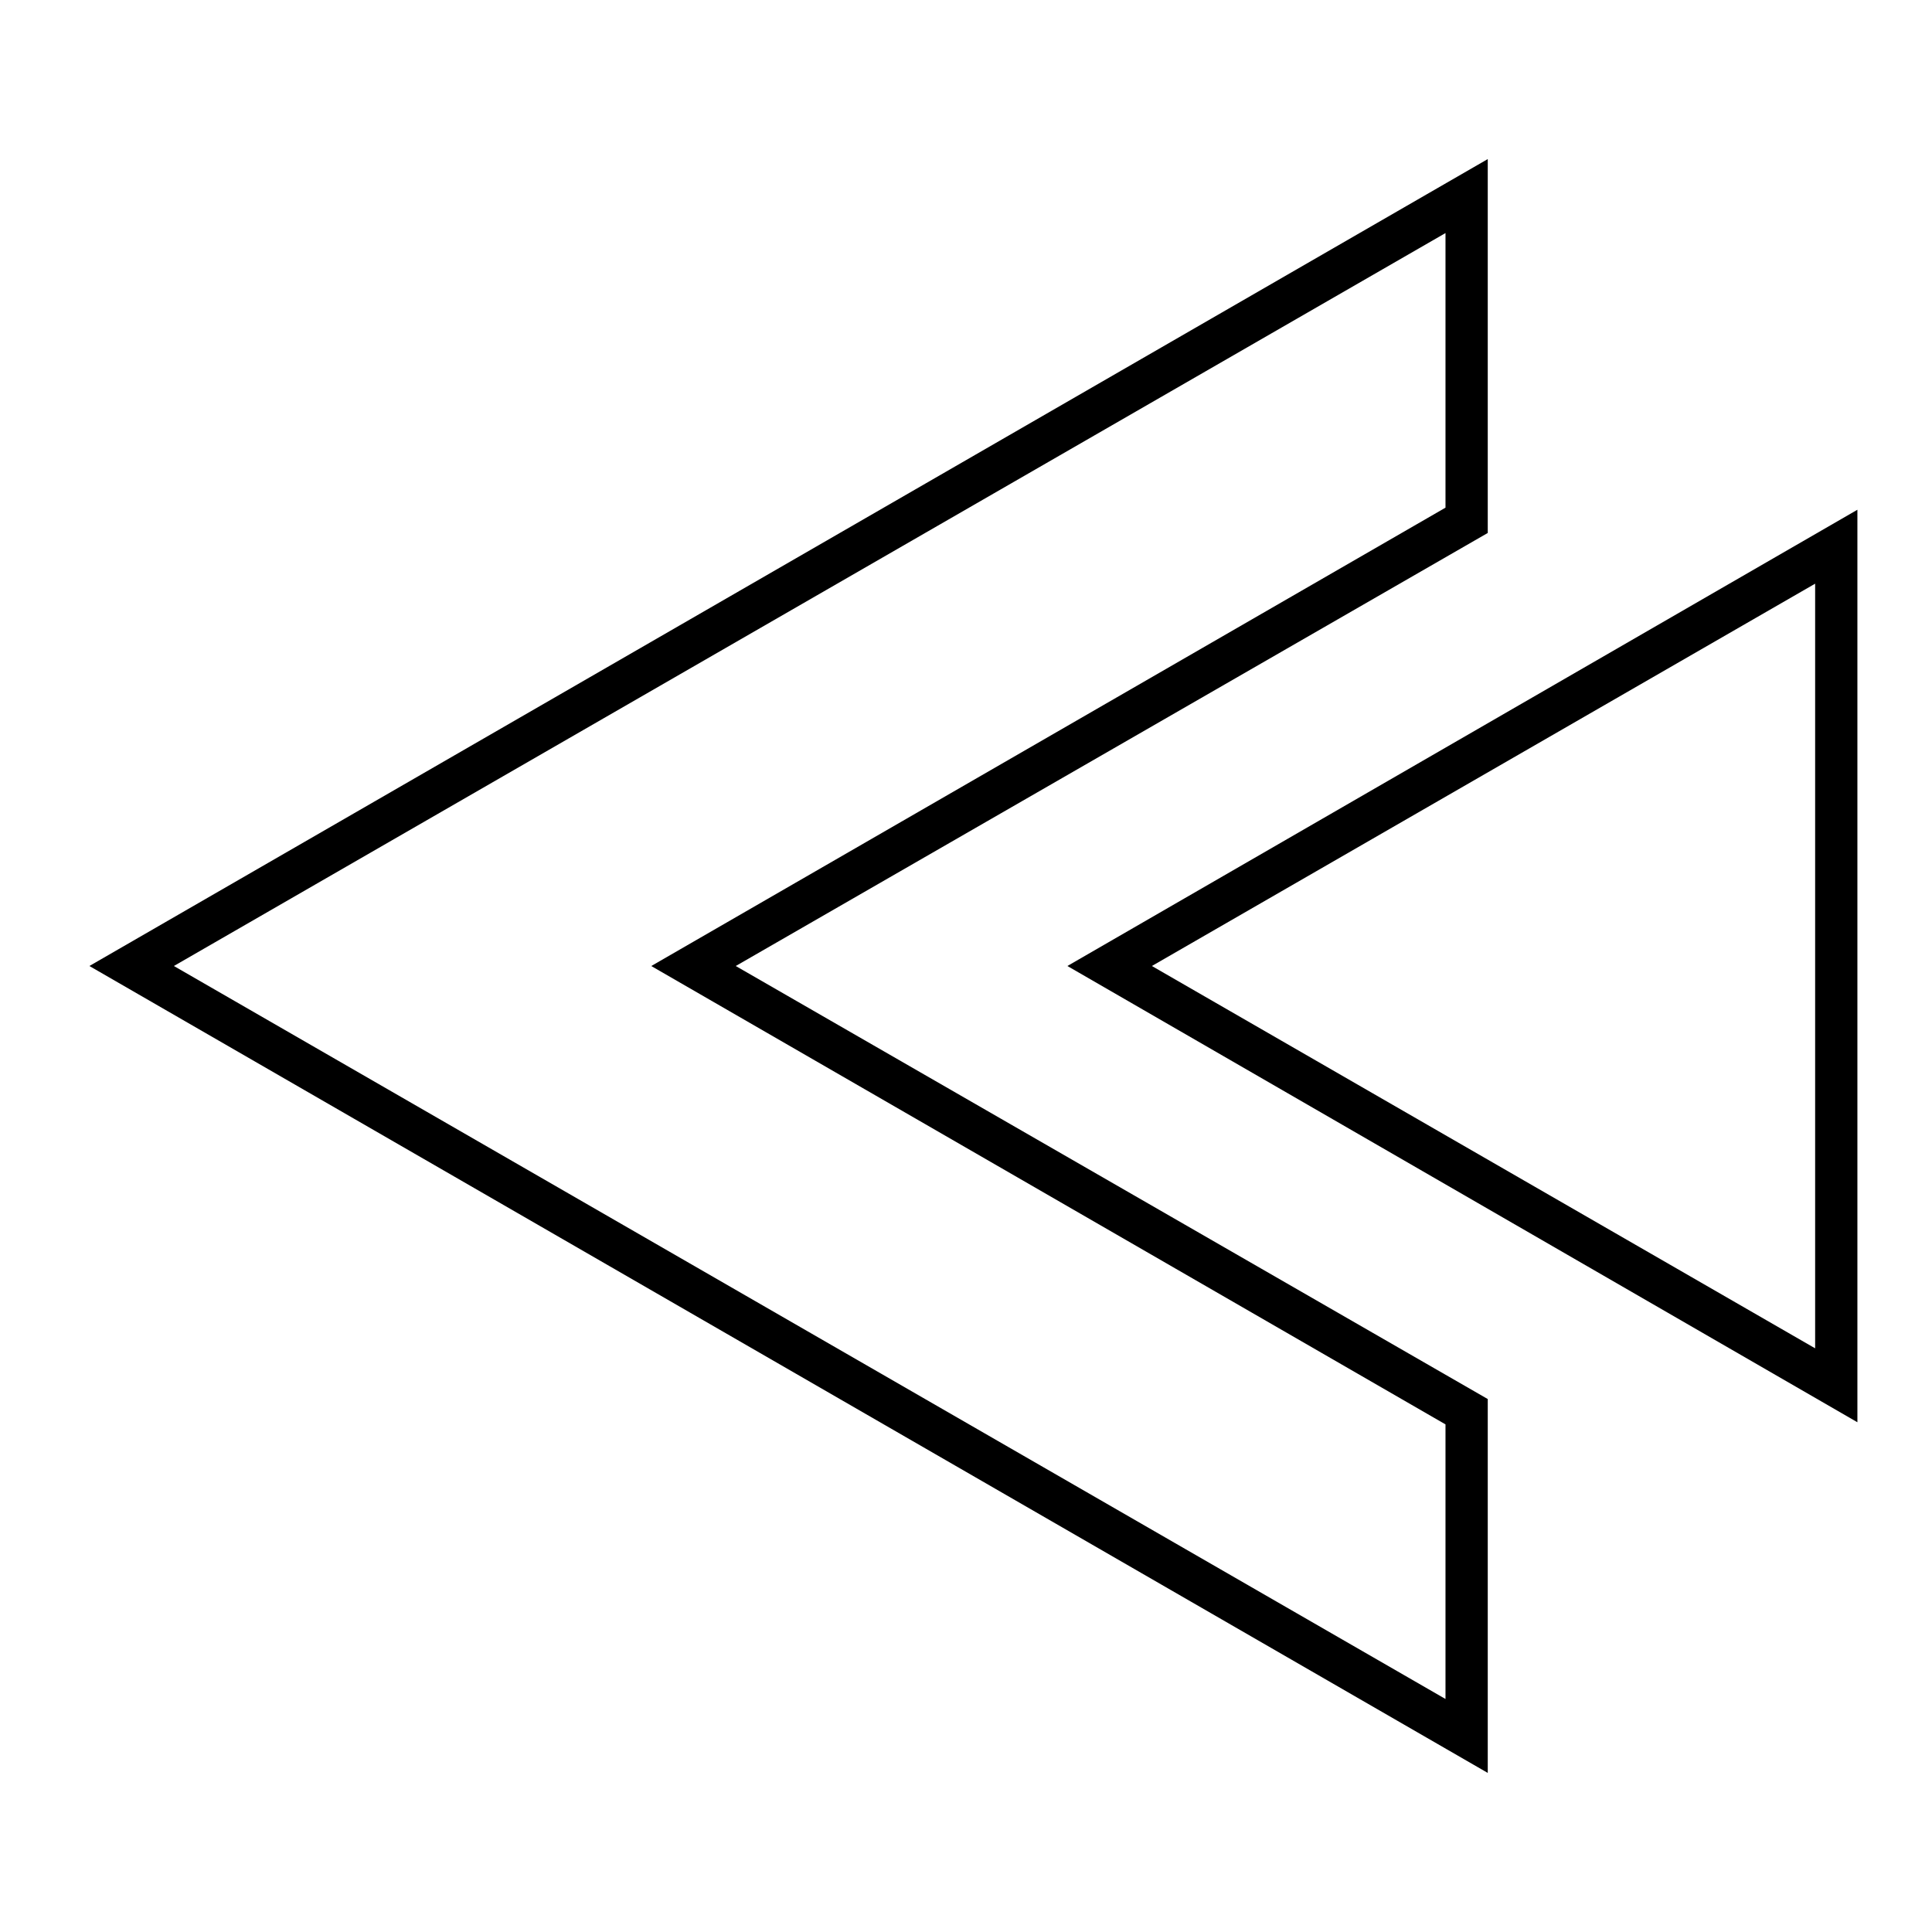
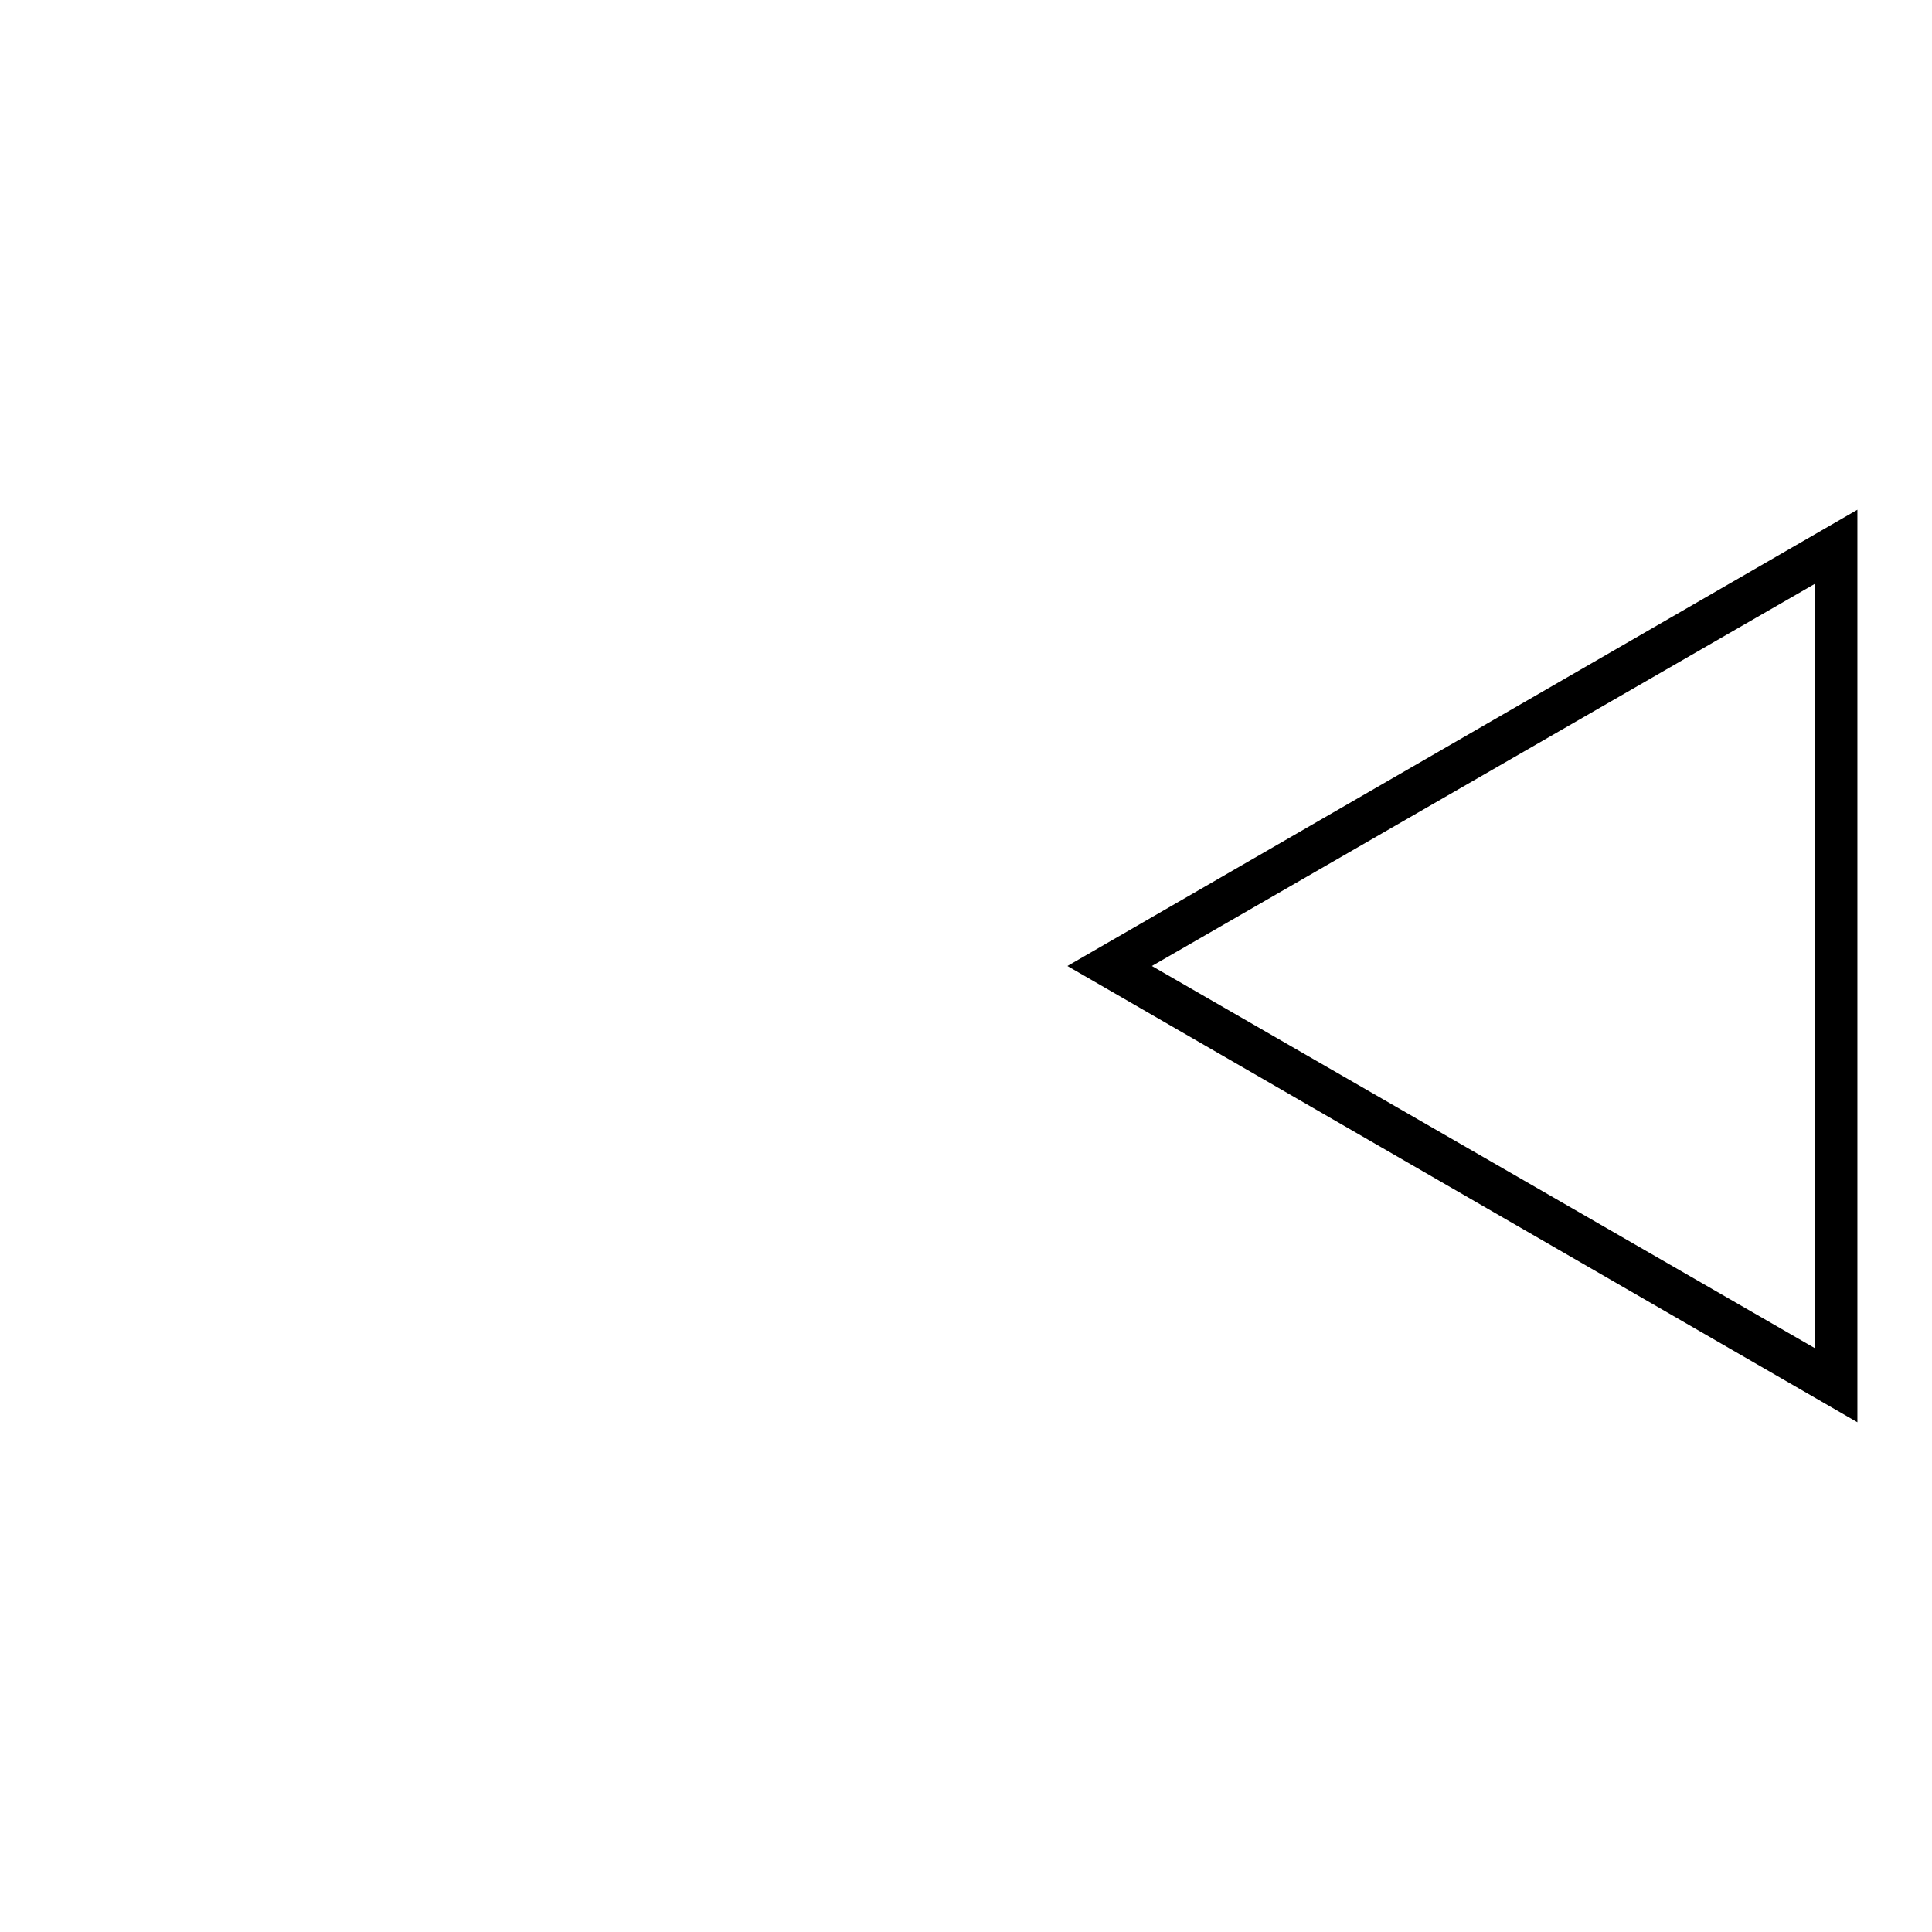
<svg xmlns="http://www.w3.org/2000/svg" fill="#000000" width="800px" height="800px" version="1.1" viewBox="144 144 512 512">
  <g>
-     <path d="m538.27 613.84-370.58-213.84 370.58-213.84v99.082l-199.29 114.76 199.29 114.76zm-348.19-213.84 336.99 194.25v-72.773l-210.48-121.47 210.48-121.47v-72.773z" />
    <path d="m636.23 520.91-209.36-120.91 209.36-120.91zm-186.97-120.91 175.77 101.32v-202.64z" />
  </g>
</svg>